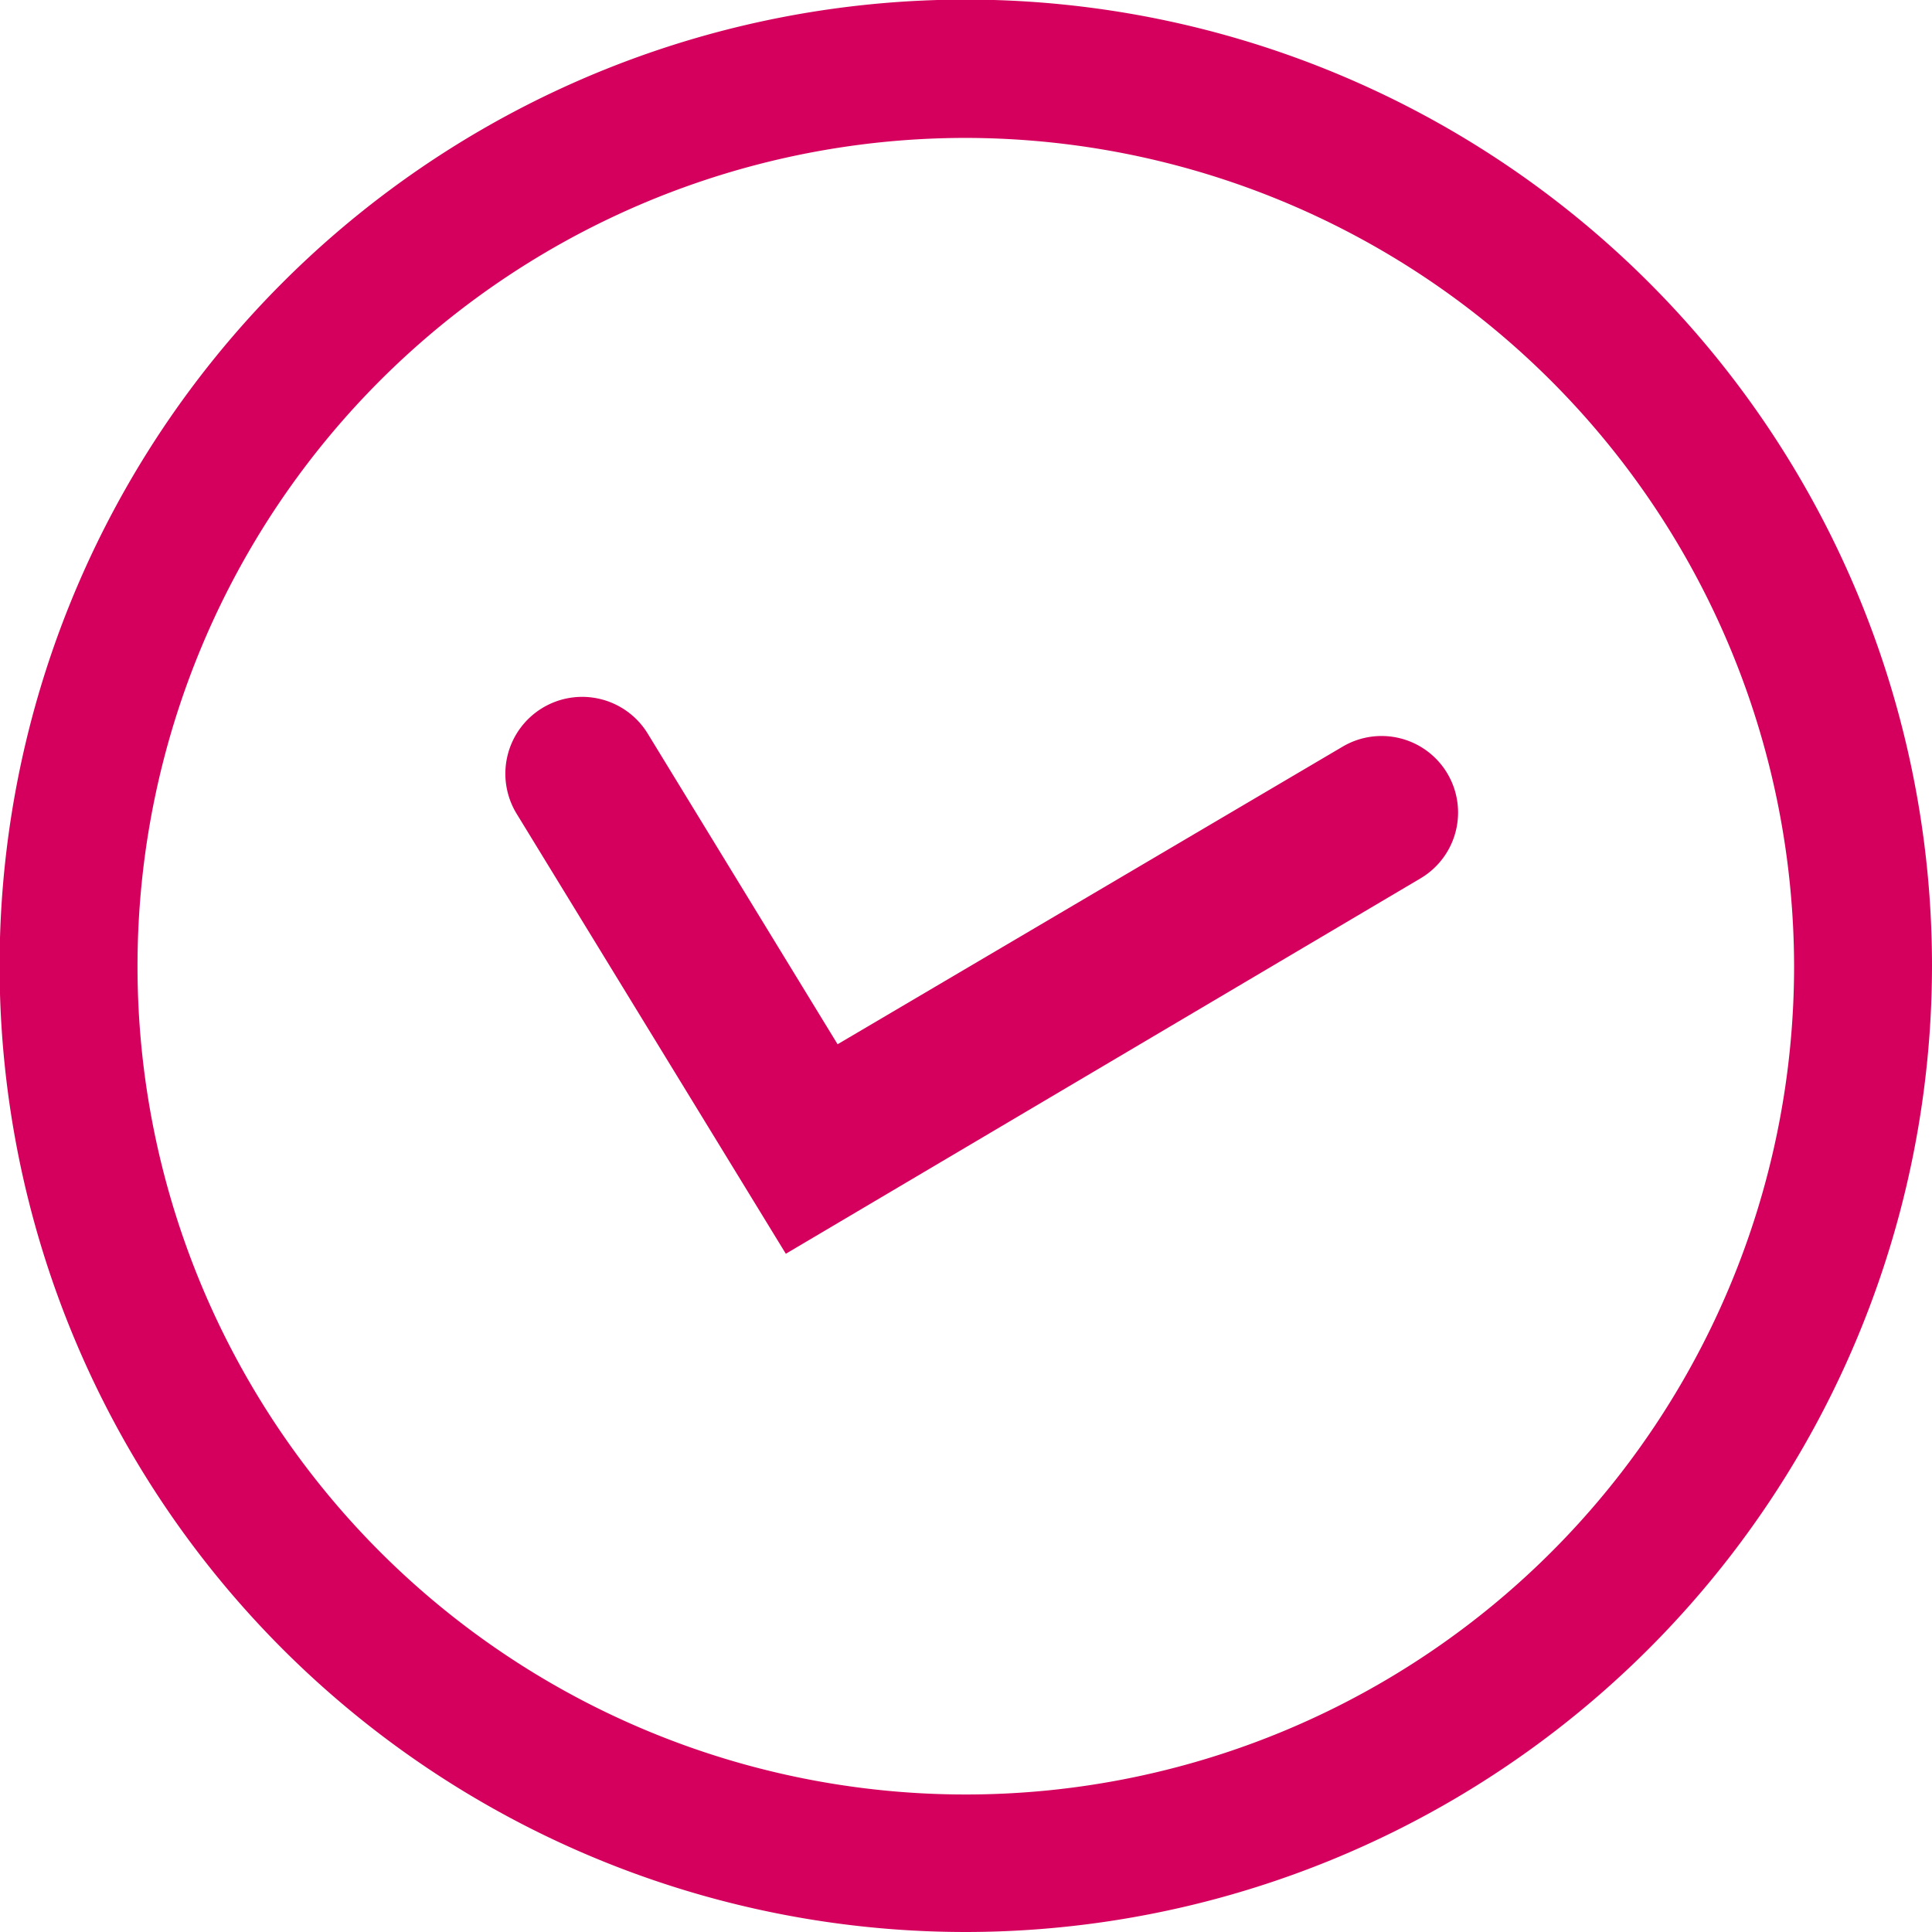
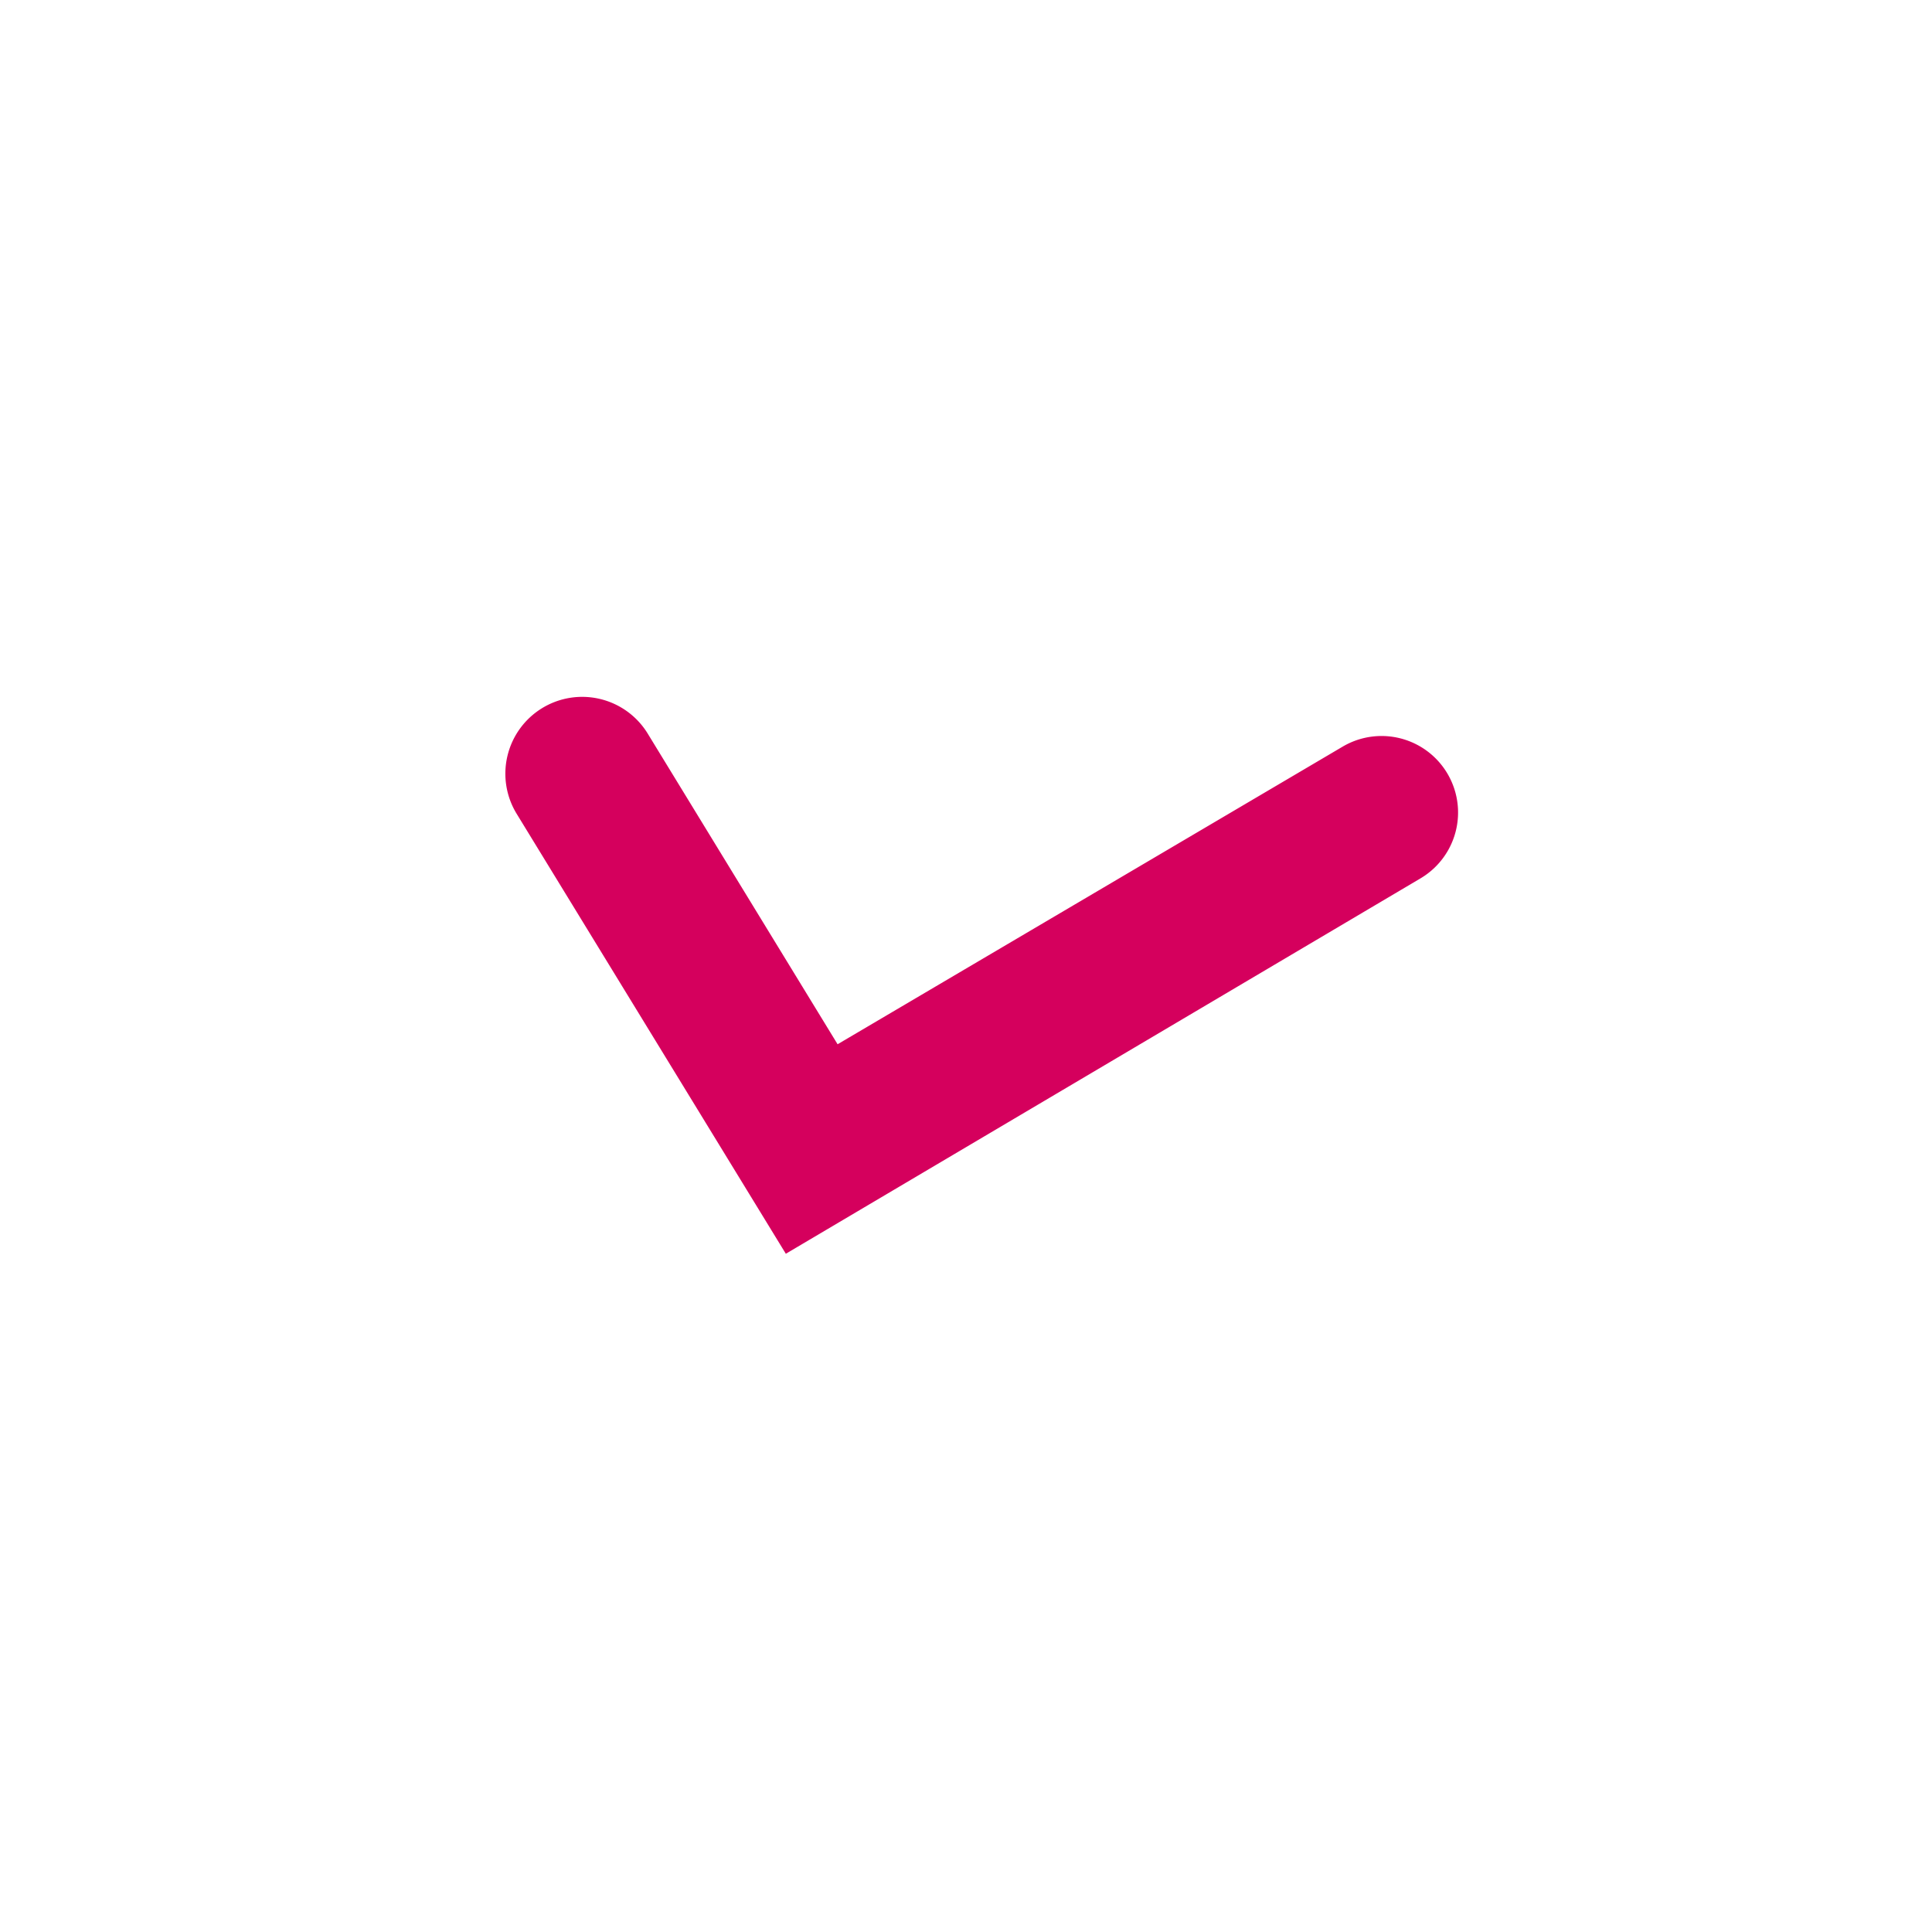
<svg xmlns="http://www.w3.org/2000/svg" viewBox="0 0 47.77 47.77">
  <defs>
    <style>.cls-1{fill:#d5005d;}</style>
  </defs>
  <title>vinkje</title>
  <g id="Laag_2" data-name="Laag 2">
    <g id="Laag_1-2" data-name="Laag 1">
      <path class="cls-1" d="M19.43,31,12.78,20.13a1.89,1.89,0,1,1,3.23-2l4.7,7.69L33.2,18.46a1.89,1.89,0,1,1,1.92,3.26Z" />
-       <path class="cls-1" d="M23.89,47.77A23.89,23.89,0,1,1,47.77,23.89,23.91,23.91,0,0,1,23.89,47.77Zm0-44.36A20.48,20.48,0,1,0,44.36,23.89,20.51,20.51,0,0,0,23.89,3.41Z" />
    </g>
  </g>
</svg>